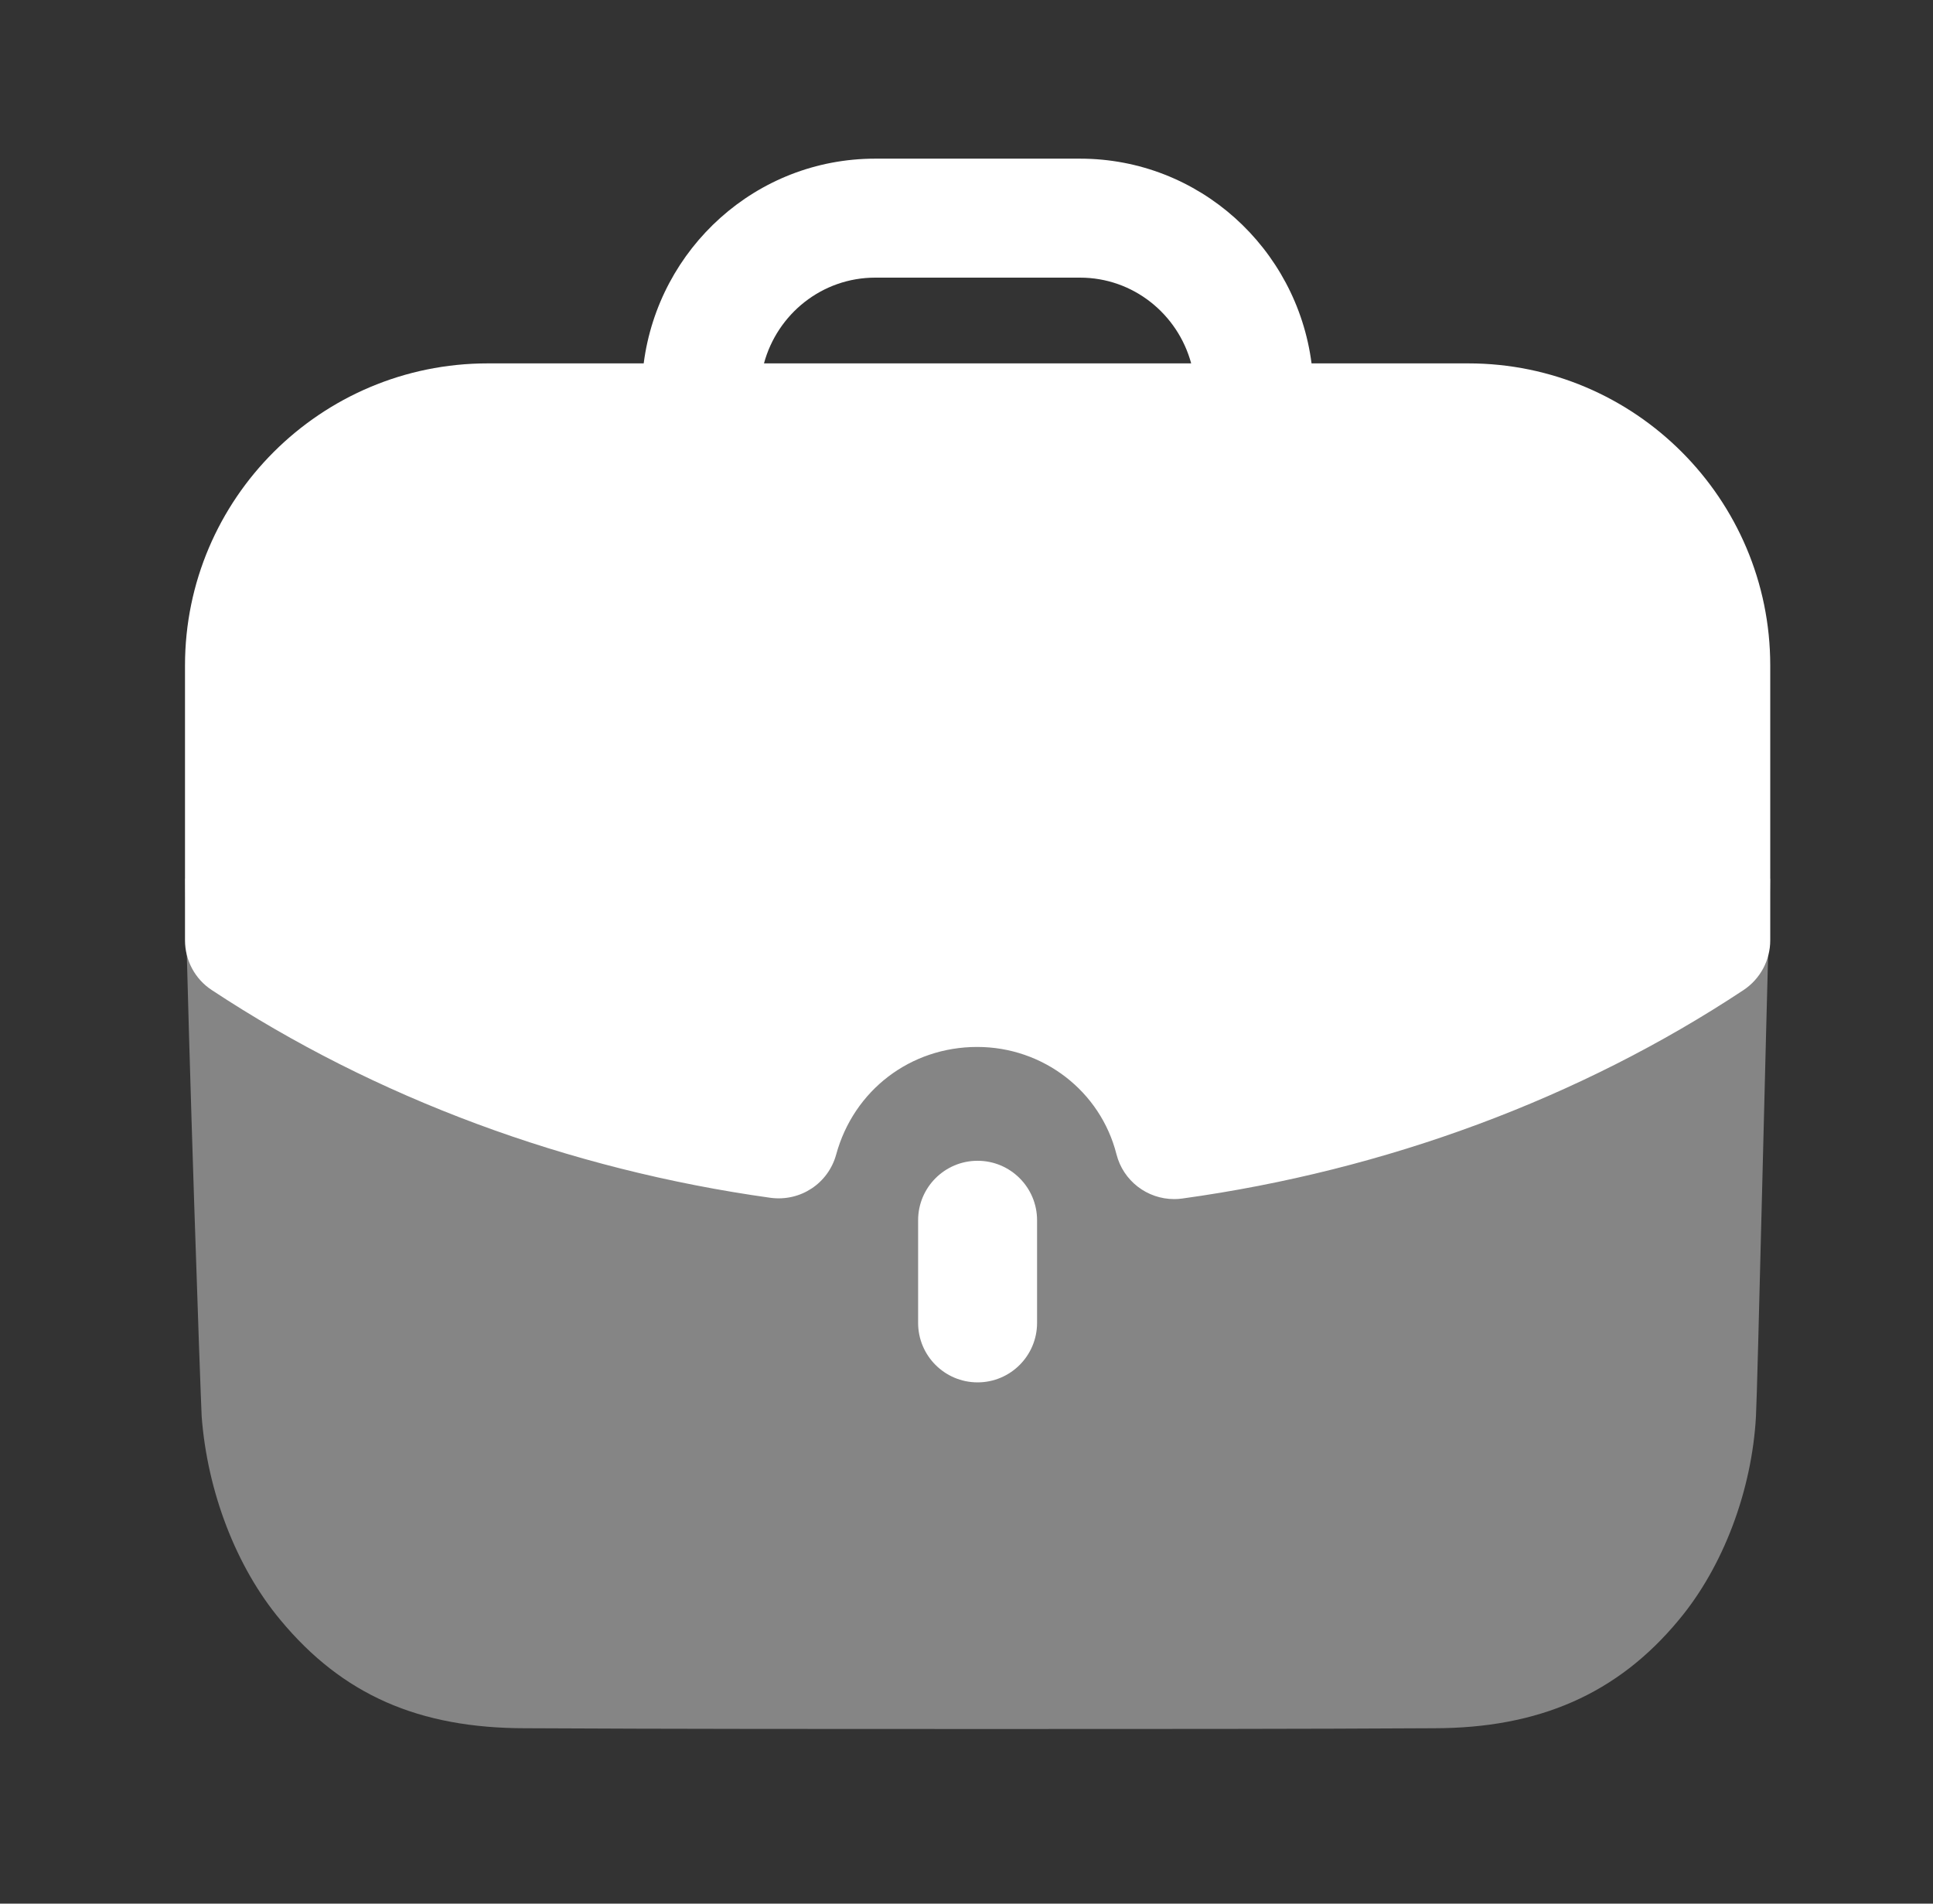
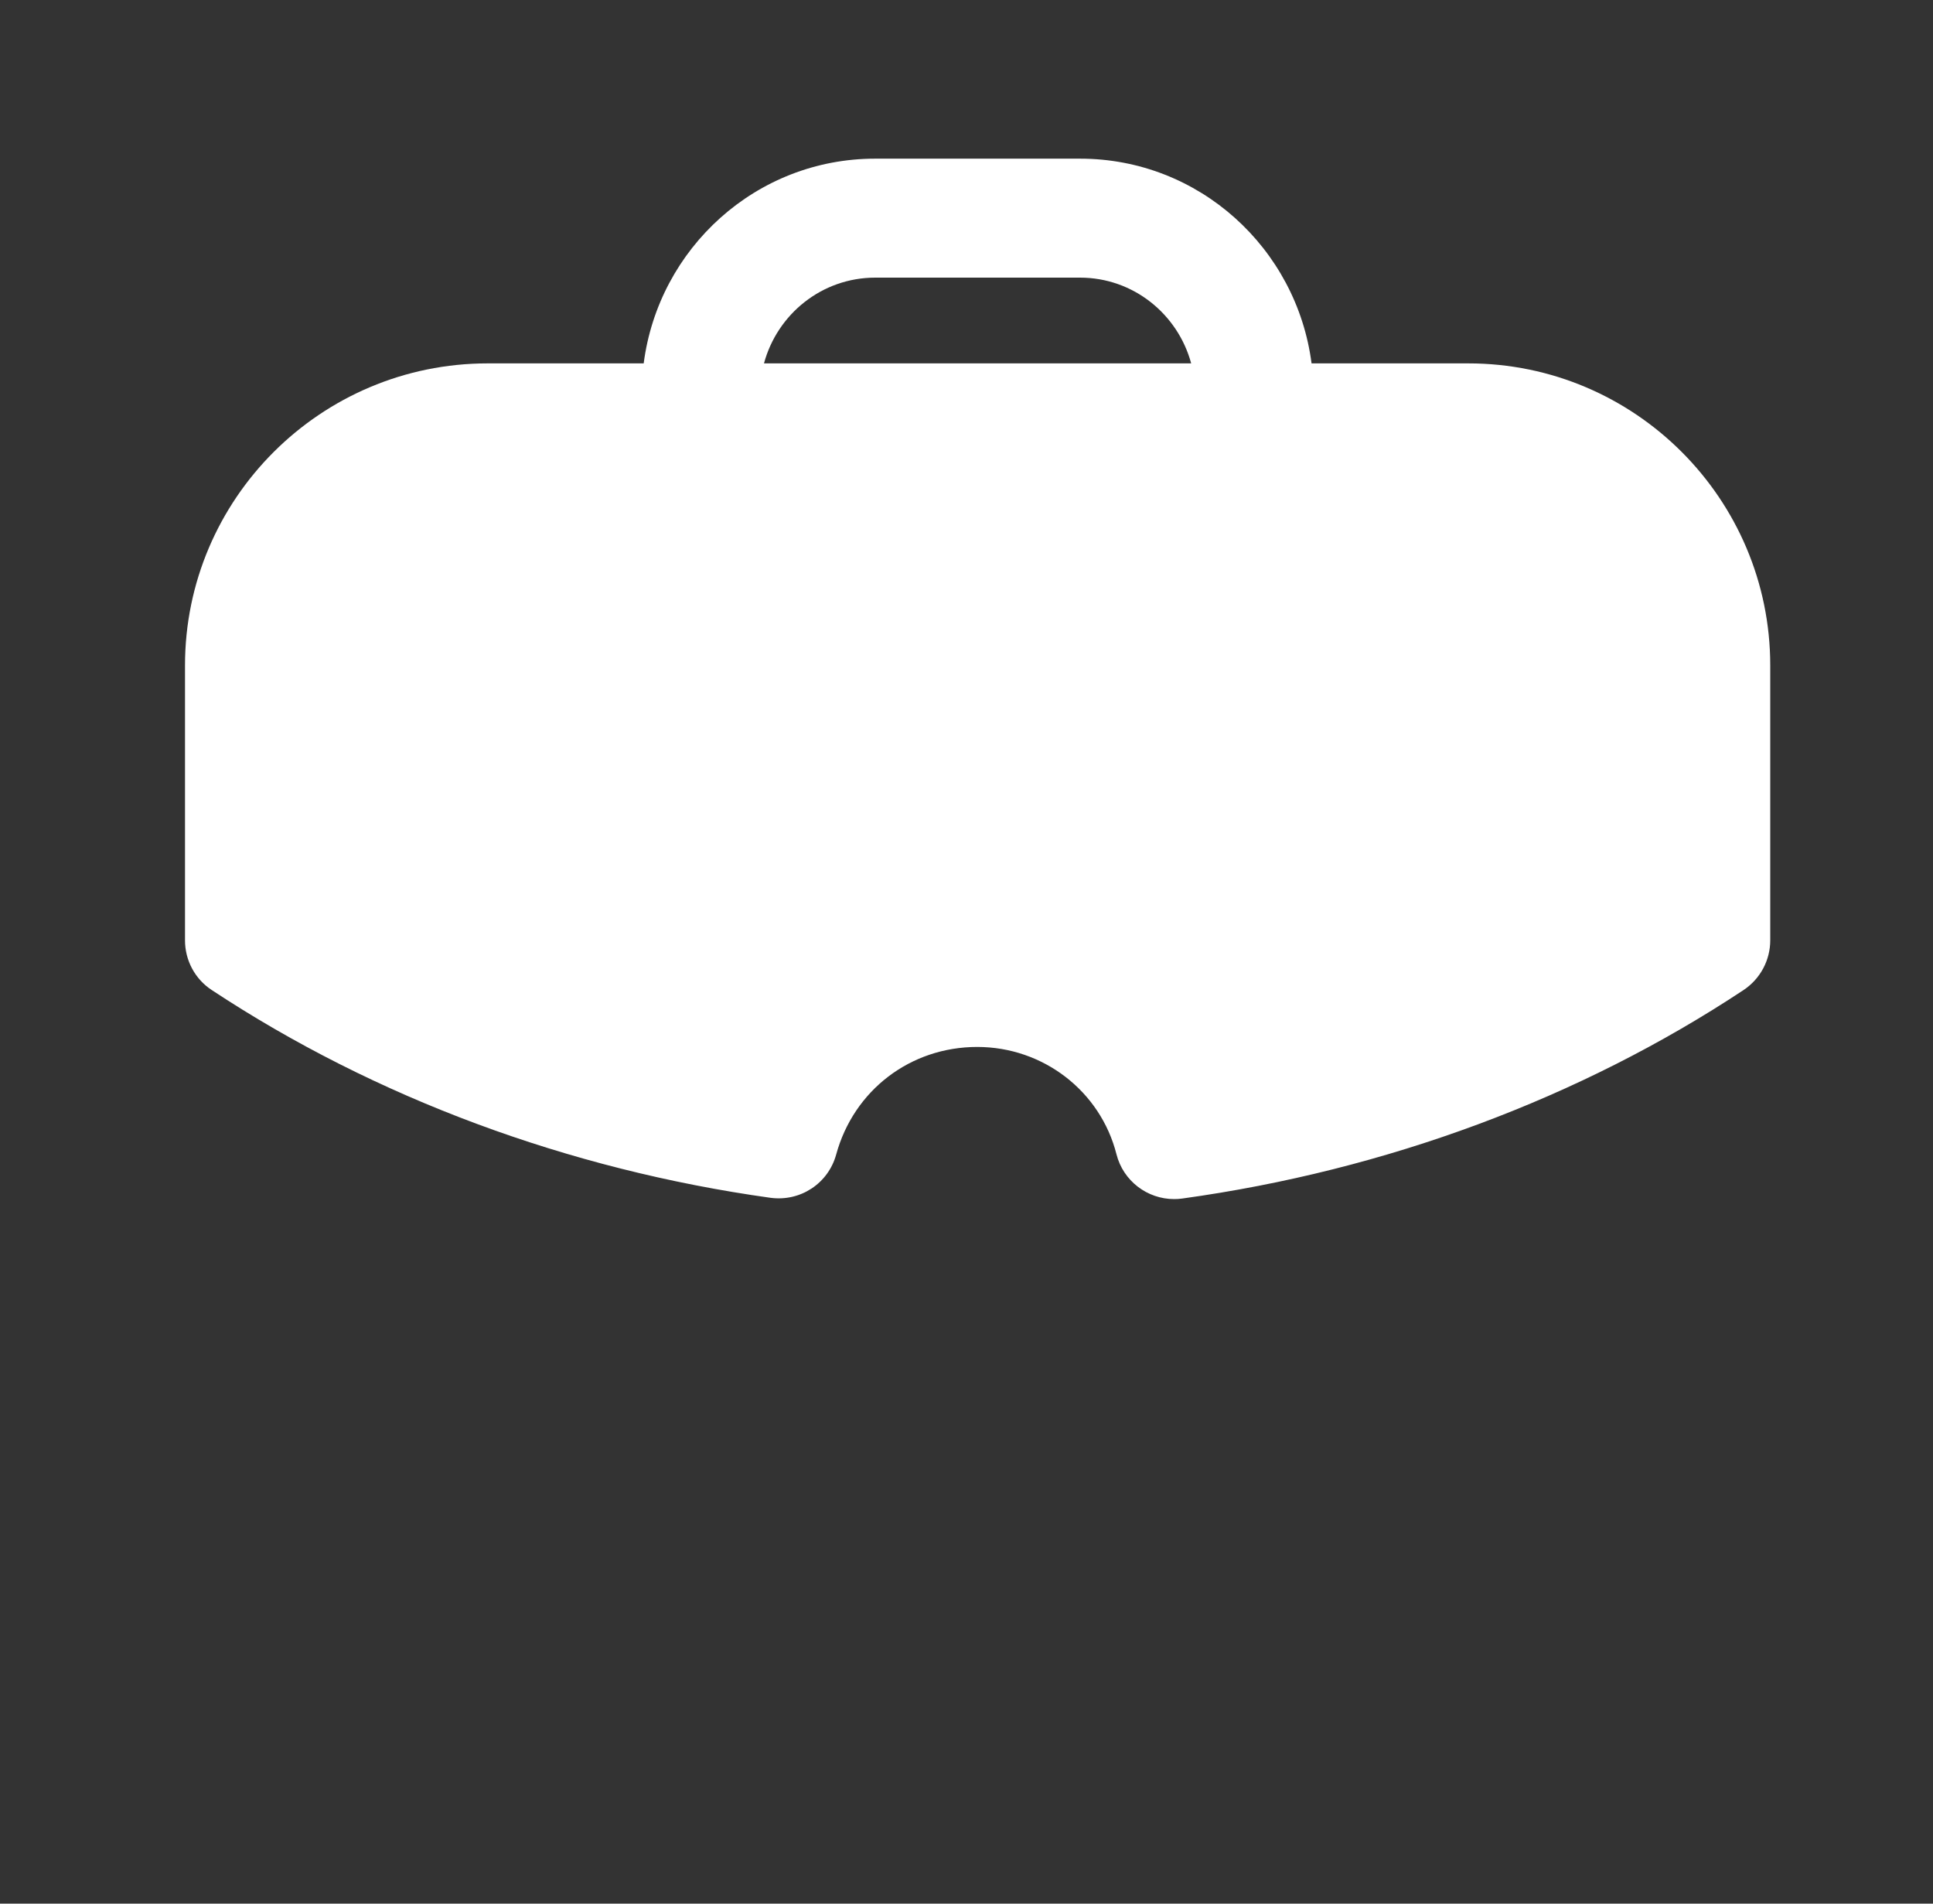
<svg xmlns="http://www.w3.org/2000/svg" width="65" height="64" viewBox="0 0 65 64" fill="none">
  <rect x="0" y="0" width="65" height="64" fill="#333333" stroke="none" />
-   <path opacity="0.4" d="M6.221 29.543C6.354 35.777 6.727 46.441 6.781 47.617C6.97 50.132 7.933 52.673 9.431 54.465C11.517 56.98 14.085 58.103 17.666 58.103C22.615 58.129 28.071 58.129 33.37 58.129C38.69 58.129 43.853 58.129 48.213 58.103C51.743 58.103 54.391 56.951 56.45 54.465C57.949 52.673 58.911 50.105 59.047 47.617C59.101 46.628 59.367 35.052 59.527 29.543H6.221Z" fill="white" />
-   <path d="M30.873 41.025V44.475C30.873 45.579 31.769 46.475 32.873 46.475C33.977 46.475 34.873 45.579 34.873 44.475V41.025C34.873 39.92 33.977 39.025 32.873 39.025C31.769 39.025 30.873 39.92 30.873 41.025" fill="white" />
  <path fill-rule="evenodd" clip-rule="evenodd" d="M28.117 38.817C27.85 39.785 26.919 40.404 25.911 40.27C19.109 39.321 12.607 36.908 7.119 33.284C6.557 32.916 6.221 32.286 6.221 31.614V22.372C6.221 16.772 10.786 12.217 16.399 12.217H21.645C22.146 8.345 25.426 5.334 29.431 5.334H36.317C40.319 5.334 43.602 8.345 44.103 12.217H49.375C54.973 12.217 59.527 16.772 59.527 22.372V31.614C59.527 32.286 59.189 32.913 58.631 33.284C53.133 36.924 46.605 39.348 39.757 40.294C39.663 40.308 39.573 40.313 39.482 40.313C38.578 40.313 37.77 39.702 37.543 38.806C37.005 36.684 35.077 35.198 32.861 35.198C30.615 35.198 28.709 36.652 28.117 38.817ZM36.317 9.334H29.431C27.637 9.334 26.138 10.561 25.69 12.217H40.055C39.607 10.561 38.109 9.334 36.317 9.334Z" fill="white" />
</svg>